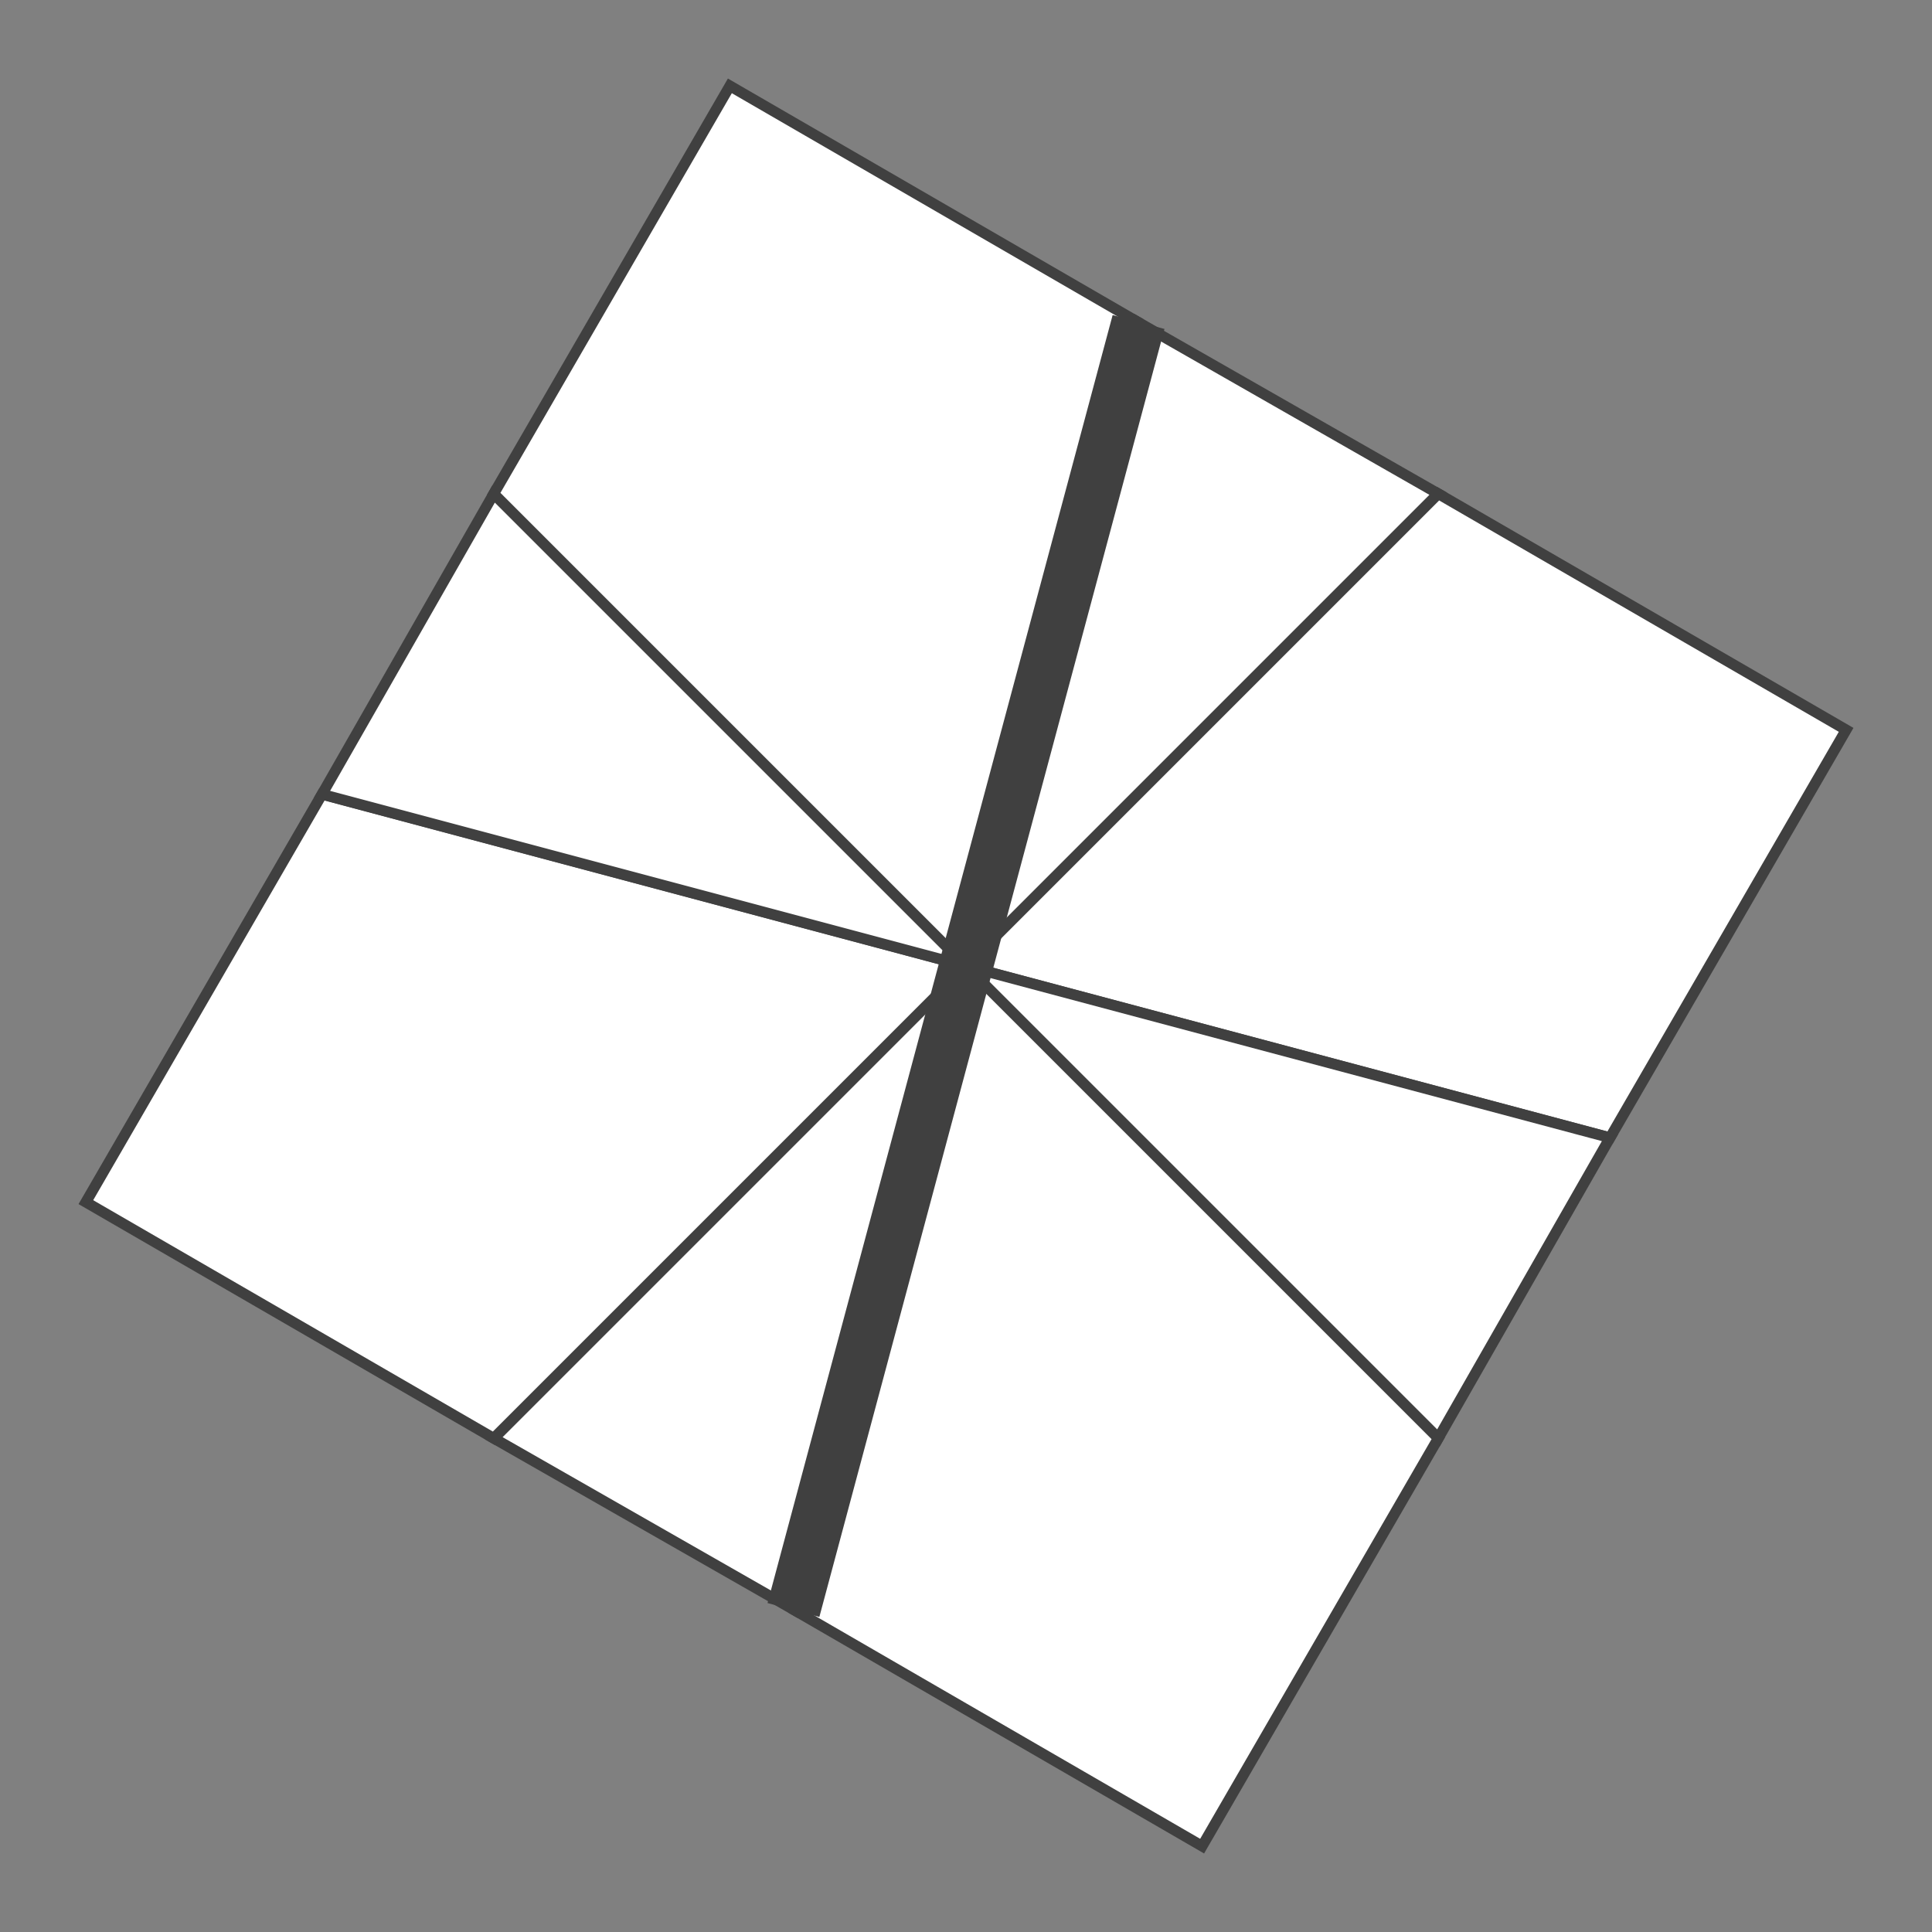
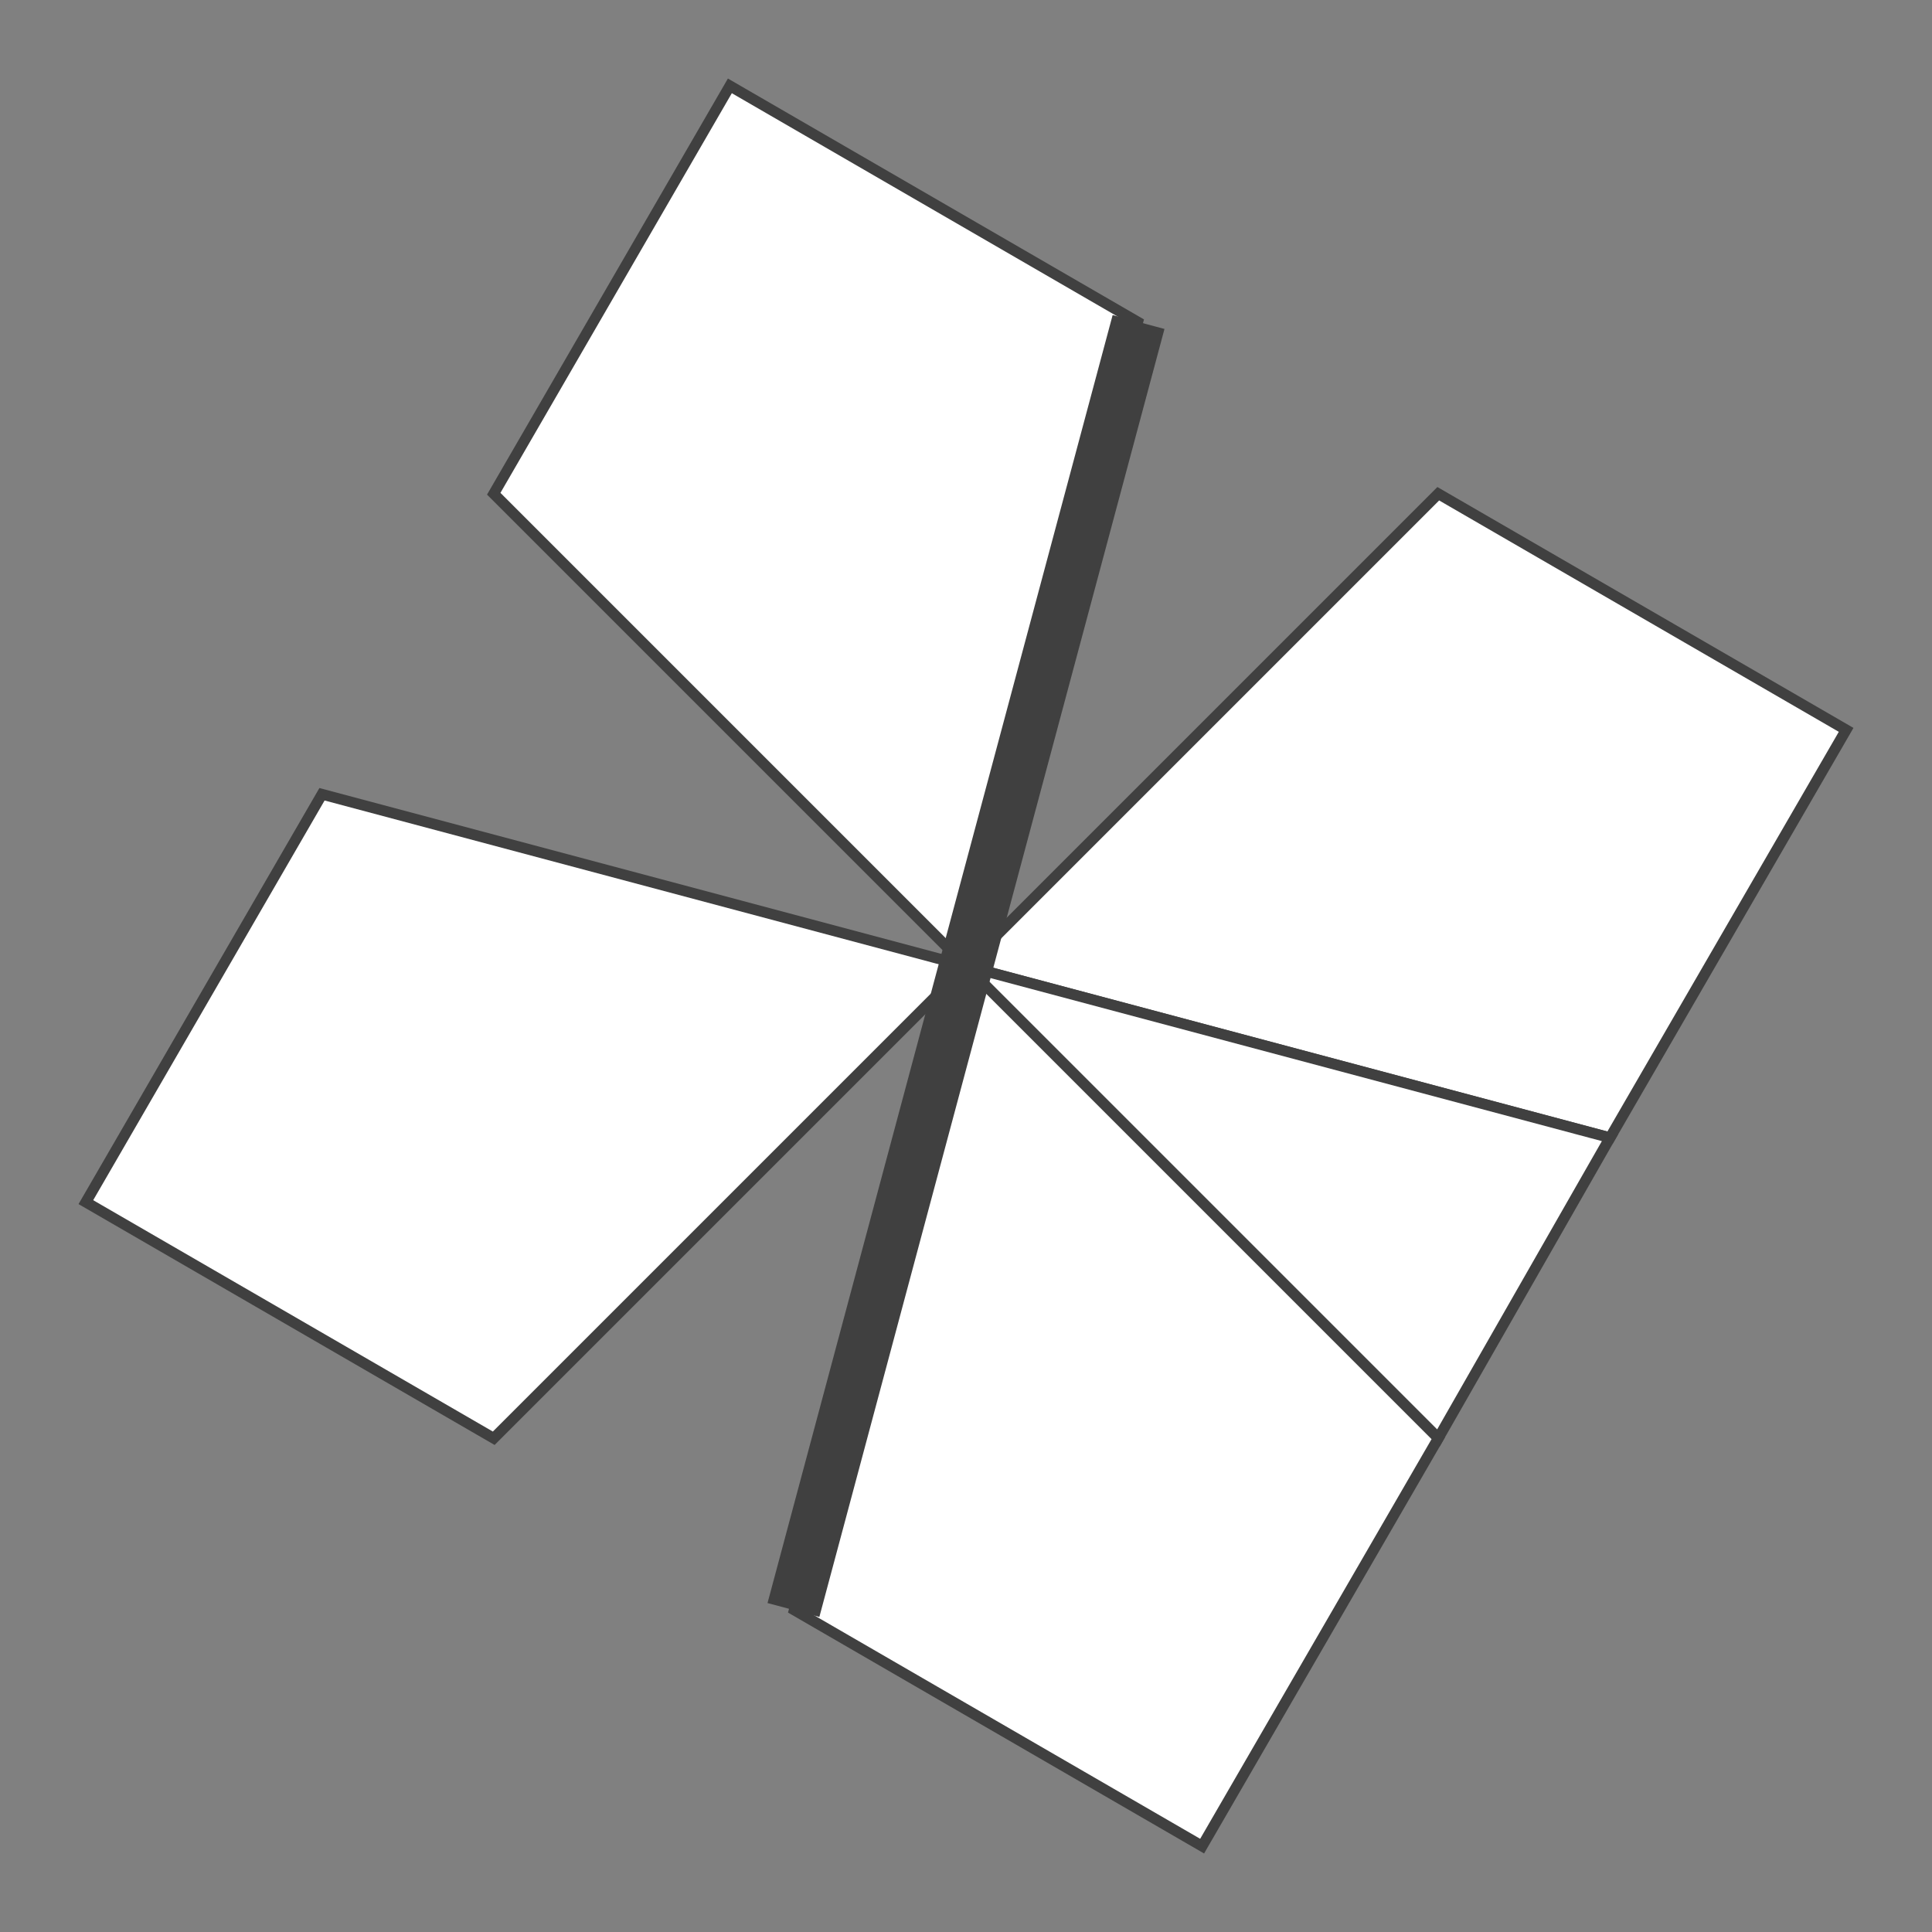
<svg xmlns="http://www.w3.org/2000/svg" version="1.1" width="180" height="180">
  <rect width="100%" height="100%" fill="#808080" stroke="none" />
-   <polygon points="106,30 134,46 90,90" style="fill:#ffffff;stroke:#404040;stroke-width:1;opacity:1;" />
  <polygon points="134,46 172,68 150,106 90,90" style="fill:#ffffff;stroke:#404040;stroke-width:1;opacity:1;" />
  <polygon points="150,106 134,134 90,90" style="fill:#ffffff;stroke:#404040;stroke-width:1;opacity:1;" />
  <polygon points="134,134 112,172 74,150 90,90" style="fill:#ffffff;stroke:#404040;stroke-width:1;opacity:1;" />
-   <polygon points="74,150 46,134 90,90" style="fill:#ffffff;stroke:#404040;stroke-width:1;opacity:1;" />
  <polygon points="46,134 8,112 30,74 90,90" style="fill:#ffffff;stroke:#404040;stroke-width:1;opacity:1;" />
-   <polygon points="30,74 46,46 90,90" style="fill:#ffffff;stroke:#404040;stroke-width:1;opacity:1;" />
  <polygon points="46,46 68,8 106,30 90,90" style="fill:#ffffff;stroke:#404040;stroke-width:1;opacity:1;" />
  <line x1="106.077" y1="30" x2="73.923" y2="150" style="stroke:#404040;stroke-width:5" />
</svg>